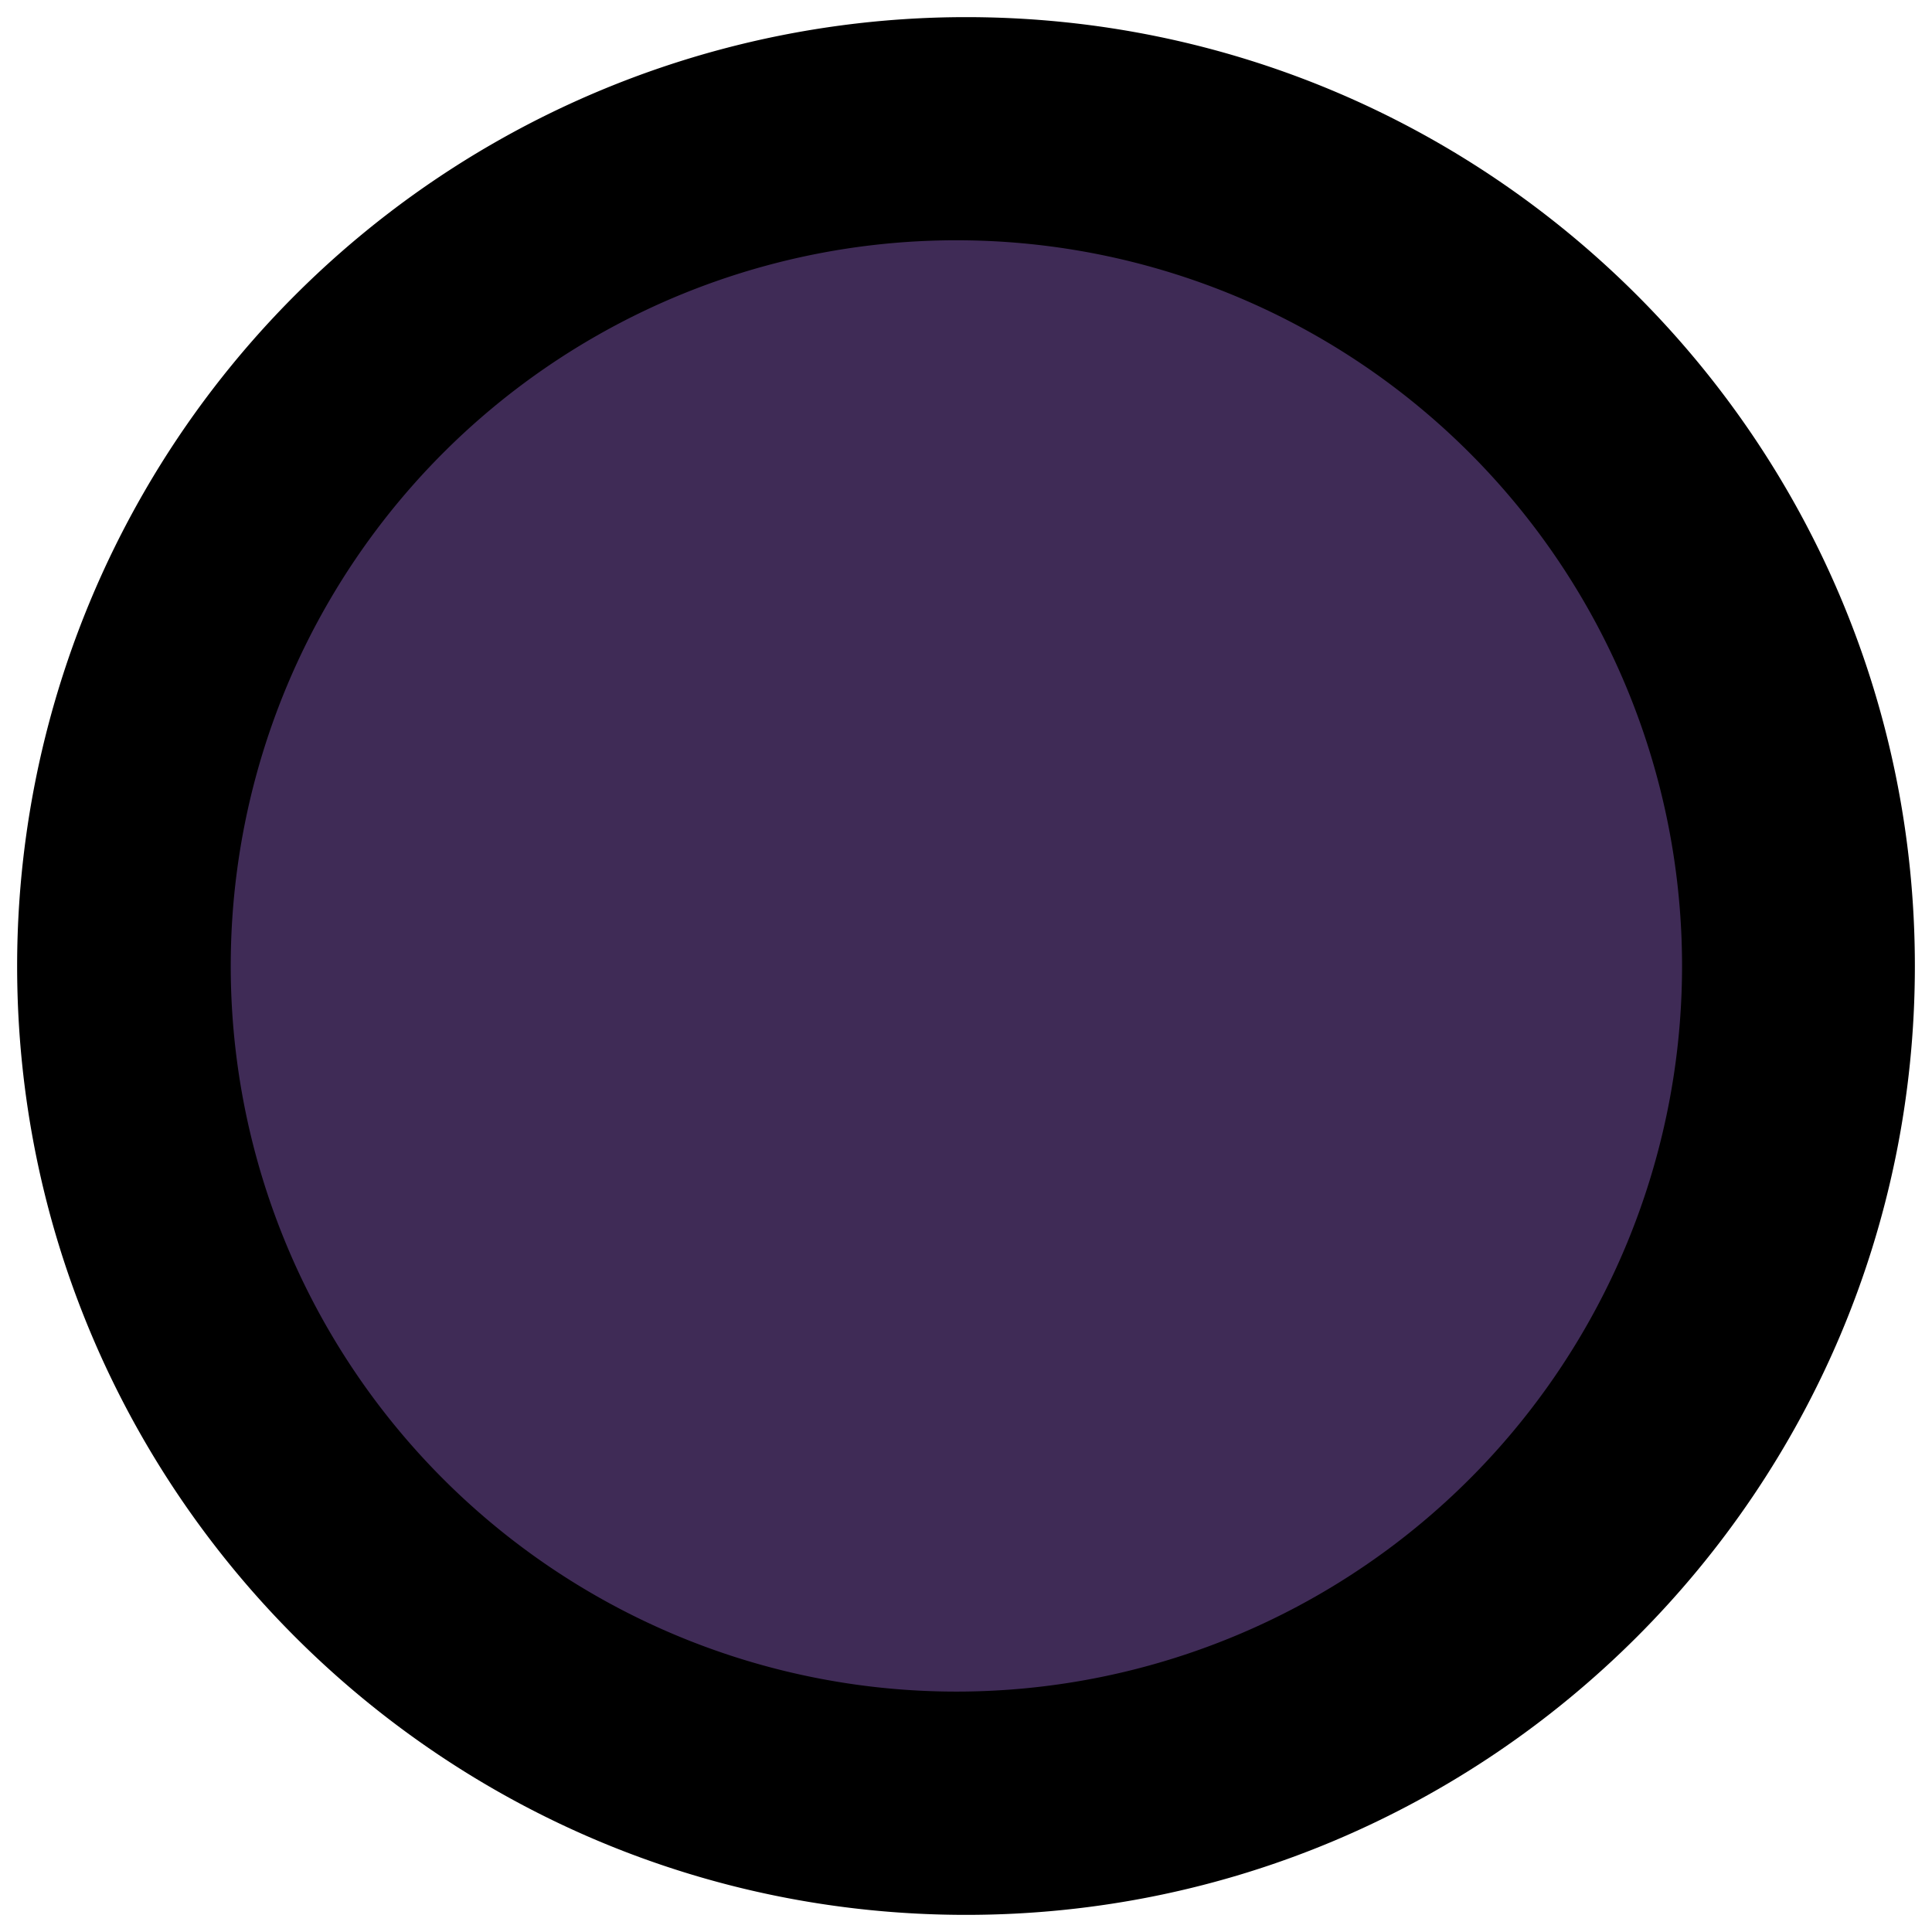
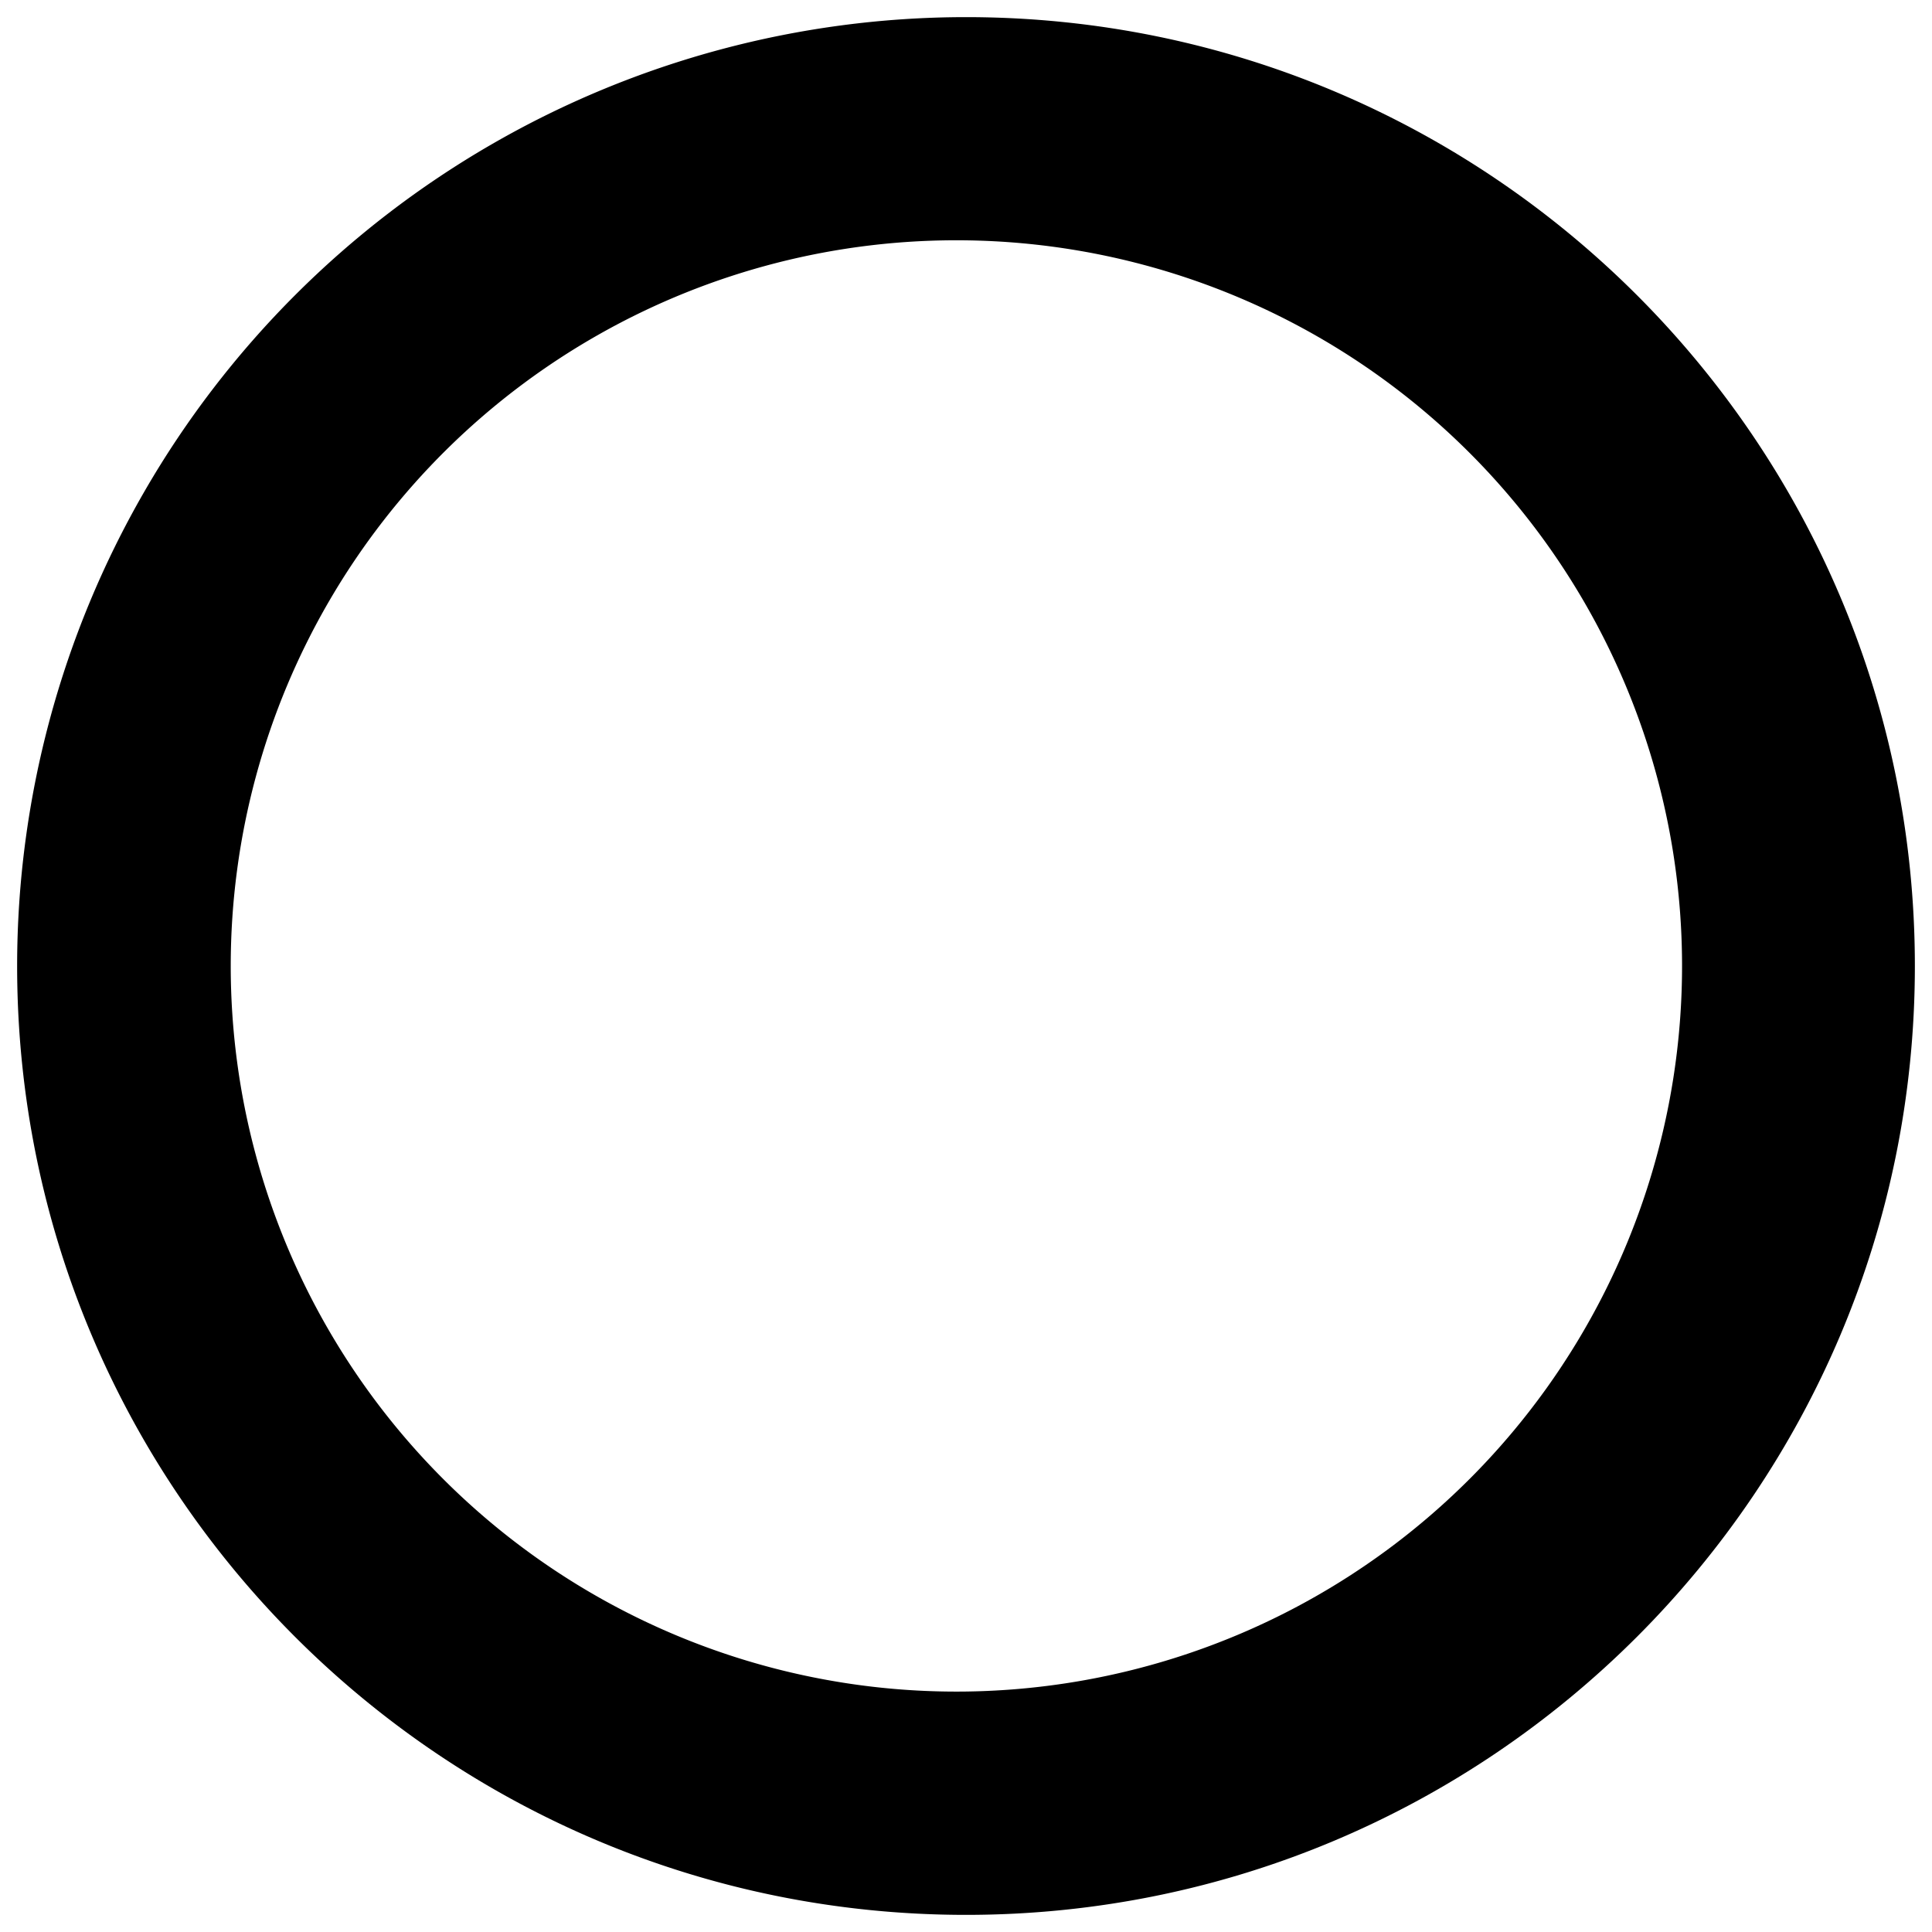
<svg xmlns="http://www.w3.org/2000/svg" width="15" height="15">
  <g fill="none" fill-rule="evenodd">
-     <path d="M14 7.5a6.5 6.5 0 11-13 0 6.5 6.5 0 0113 0" fill="#3F2B56" />
    <path d="M7.5 13.133a5.634 5.634 0 11.001-11.267A5.634 5.634 0 017.5 13.133zm0-13A7.369 7.369 0 00.133 7.5c0 4.068 3.3 7.367 7.367 7.367 4.068 0 7.367-3.3 7.367-7.367 0-4.068-3.3-7.367-7.367-7.367z" fill="#000" />
  </g>
</svg>